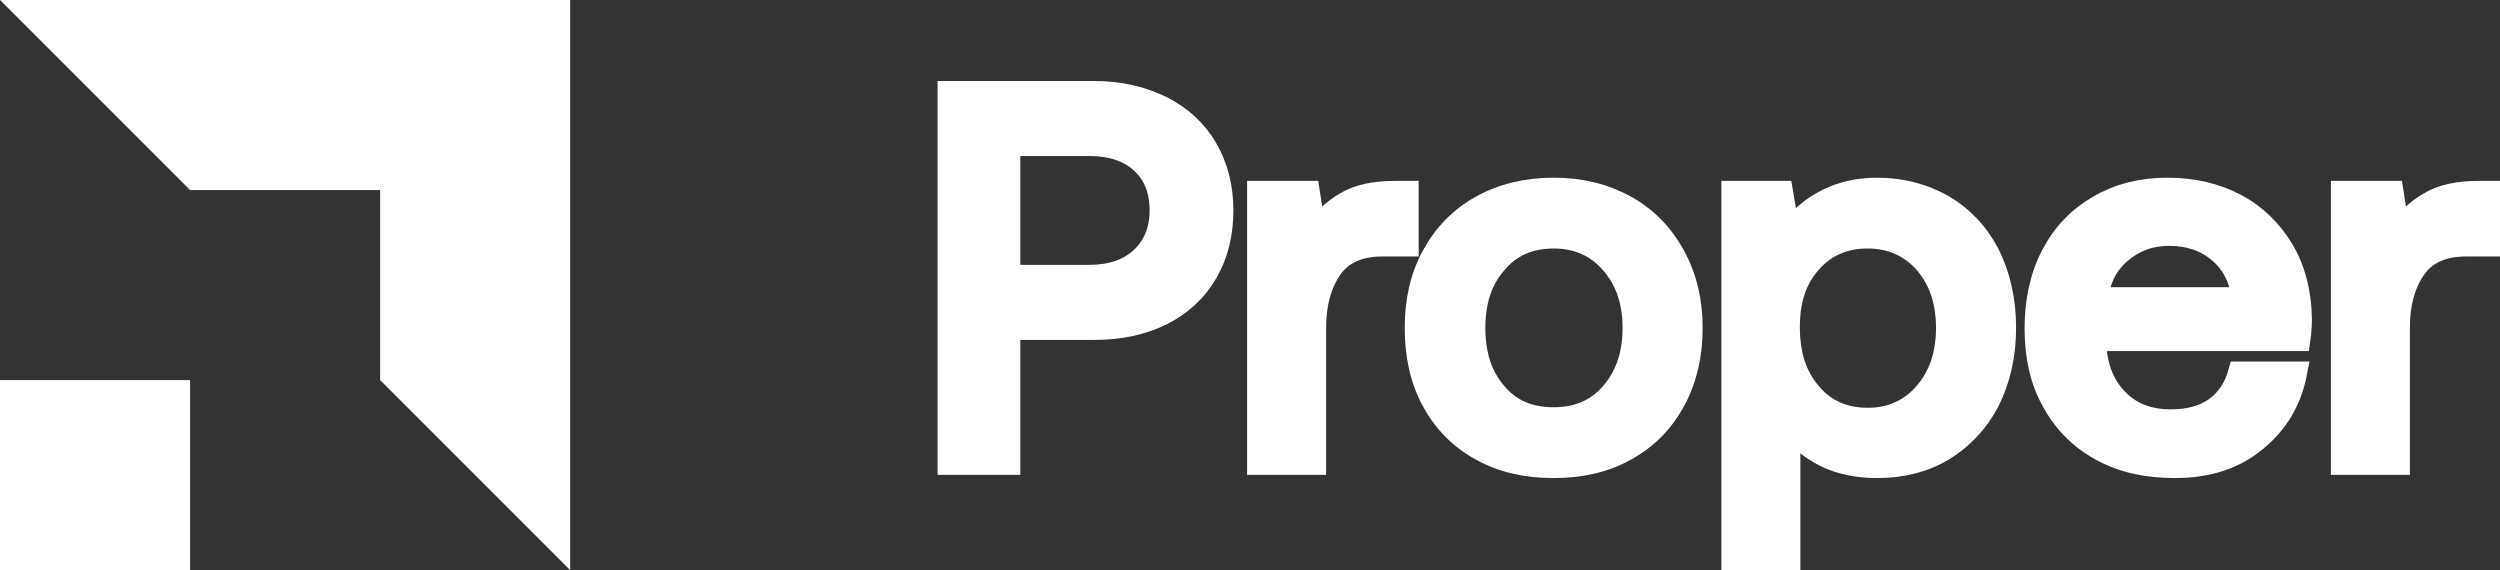
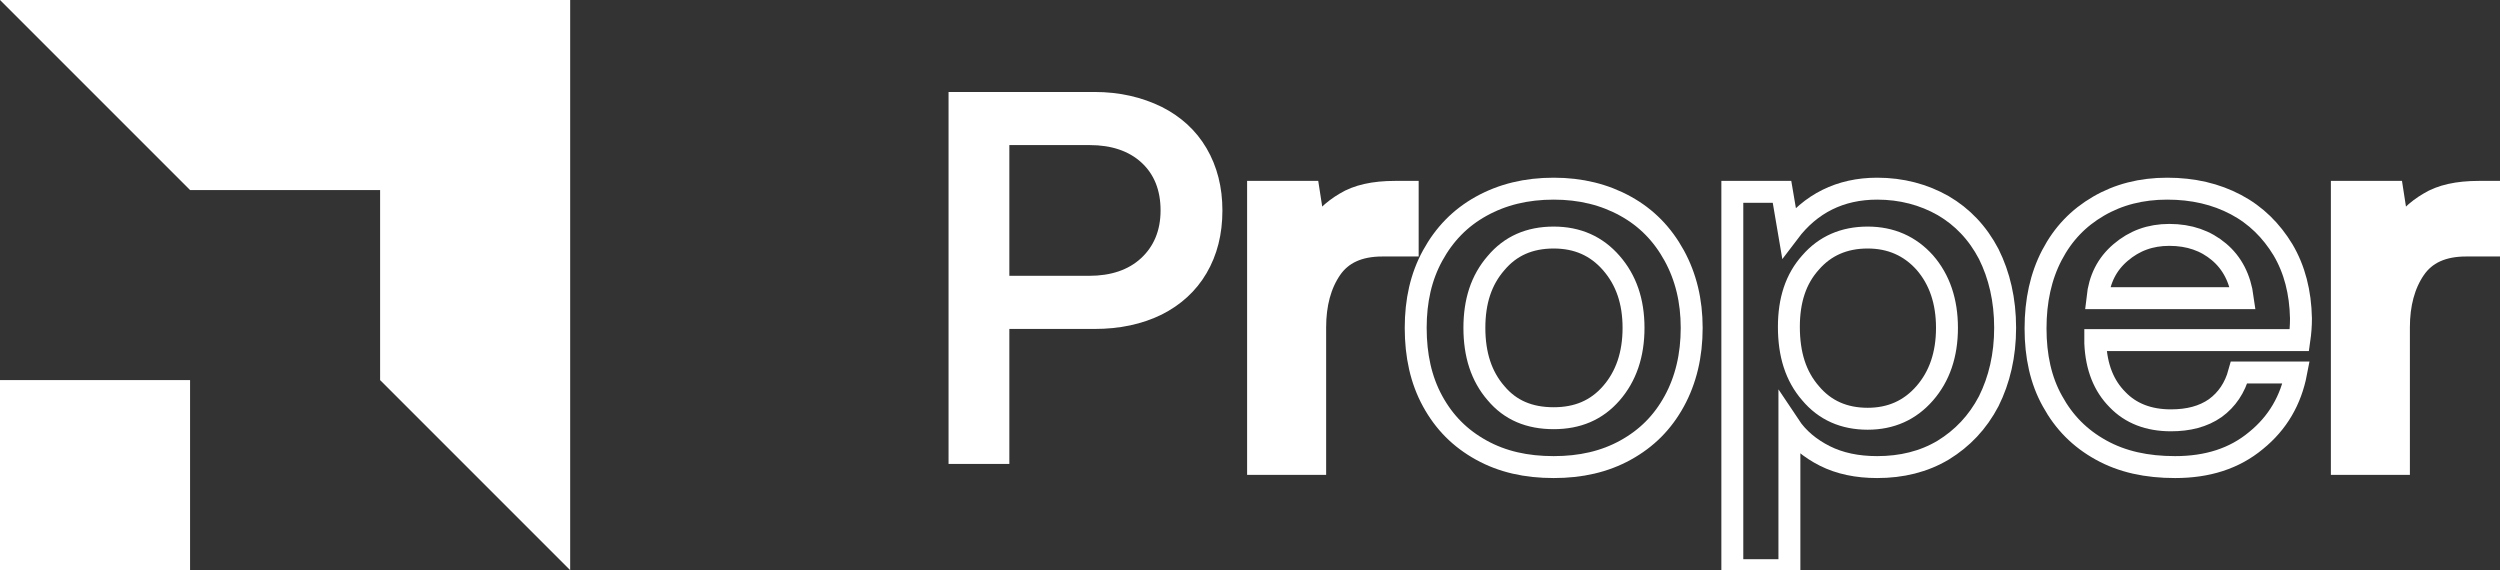
<svg xmlns="http://www.w3.org/2000/svg" width="114" height="26" viewBox="0 0 114 26" fill="none">
  <rect x="0" y="0" width="114" height="26" fill="#333333" stroke="none" />
  <path fill-rule="evenodd" clip-rule="evenodd" d="M26 0H0L8.668 8.668H17.333V17.333L26 26V0Z" fill="white" />
  <rect y="17.332" width="8.667" height="8.667" fill="white" />
  <path d="M49.908 4.194C51.065 4.194 52.078 4.436 52.97 4.872C53.838 5.308 54.537 5.938 55.019 6.762C55.501 7.586 55.742 8.531 55.742 9.597C55.742 10.687 55.501 11.632 55.019 12.456C54.537 13.28 53.838 13.909 52.97 14.346C52.078 14.782 51.065 15 49.908 15H46.026V21.154H43.254V4.194H49.908ZM46.026 12.577H49.667C50.655 12.577 51.451 12.31 52.029 11.777C52.608 11.244 52.922 10.517 52.922 9.597C52.922 8.676 52.632 7.949 52.054 7.416C51.475 6.883 50.679 6.616 49.691 6.616H46.026V12.577Z" fill="white" />
  <path d="M64.191 8.749V11.196H63.034C61.949 11.196 61.178 11.559 60.695 12.262C60.213 12.965 59.972 13.861 59.972 14.927V21.154H57.368V8.749H59.683L59.972 10.614C60.31 10.033 60.768 9.597 61.346 9.257C61.901 8.918 62.648 8.749 63.612 8.749H64.191Z" fill="white" />
-   <path d="M67.546 20.524C66.582 19.991 65.858 19.264 65.328 18.295C64.797 17.326 64.556 16.211 64.556 14.951C64.556 13.716 64.797 12.625 65.328 11.656C65.858 10.687 66.582 9.936 67.546 9.403C68.51 8.87 69.595 8.603 70.849 8.603C72.078 8.603 73.163 8.87 74.127 9.403C75.092 9.936 75.815 10.687 76.346 11.656C76.876 12.625 77.141 13.716 77.141 14.951C77.141 16.211 76.876 17.326 76.346 18.295C75.815 19.264 75.092 19.991 74.127 20.524C73.163 21.057 72.078 21.299 70.849 21.299C69.595 21.299 68.51 21.057 67.546 20.524ZM73.477 17.932C74.152 17.156 74.489 16.163 74.489 14.951C74.489 13.74 74.152 12.771 73.477 11.995C72.802 11.22 71.934 10.832 70.849 10.832C69.74 10.832 68.872 11.22 68.221 11.995C67.546 12.771 67.232 13.74 67.232 14.951C67.232 16.163 67.546 17.156 68.221 17.932C68.872 18.707 69.74 19.07 70.849 19.07C71.934 19.07 72.802 18.707 73.477 17.932Z" fill="white" />
-   <path d="M88.613 9.379C89.481 9.887 90.18 10.614 90.687 11.584C91.169 12.553 91.434 13.667 91.434 14.951C91.434 16.211 91.169 17.326 90.687 18.295C90.18 19.264 89.481 19.991 88.613 20.524C87.721 21.057 86.709 21.299 85.6 21.299C84.683 21.299 83.888 21.13 83.213 20.791C82.538 20.451 81.983 19.991 81.597 19.41V26H78.994V8.749H81.26L81.573 10.59C82.562 9.282 83.912 8.603 85.6 8.603C86.709 8.603 87.721 8.87 88.613 9.379ZM87.769 17.932C88.444 17.156 88.782 16.163 88.782 14.951C88.782 13.74 88.444 12.746 87.769 11.971C87.094 11.22 86.226 10.832 85.166 10.832C84.081 10.832 83.213 11.22 82.562 11.971C81.887 12.722 81.573 13.691 81.573 14.903C81.573 16.163 81.887 17.156 82.562 17.932C83.213 18.707 84.081 19.095 85.166 19.095C86.226 19.095 87.094 18.707 87.769 17.932Z" fill="white" />
-   <path d="M93.569 11.632C94.075 10.663 94.774 9.936 95.69 9.403C96.606 8.87 97.643 8.603 98.824 8.603C100.006 8.603 101.042 8.846 101.958 9.33C102.875 9.815 103.574 10.517 104.104 11.39C104.634 12.286 104.9 13.328 104.924 14.515C104.924 14.854 104.9 15.169 104.851 15.509H95.545V15.654C95.594 16.744 95.931 17.592 96.558 18.222C97.161 18.852 97.98 19.167 98.993 19.167C99.789 19.167 100.464 18.998 101.018 18.61C101.549 18.222 101.91 17.689 102.103 16.987H104.707C104.466 18.247 103.863 19.288 102.875 20.088C101.886 20.912 100.657 21.299 99.186 21.299C97.884 21.299 96.775 21.057 95.811 20.524C94.846 19.991 94.123 19.264 93.593 18.295C93.062 17.35 92.821 16.235 92.821 14.976C92.821 13.716 93.062 12.601 93.569 11.632ZM102.272 13.595C102.151 12.698 101.79 11.995 101.187 11.487C100.584 10.978 99.837 10.711 98.921 10.711C98.053 10.711 97.329 10.978 96.703 11.511C96.076 12.044 95.738 12.722 95.642 13.595H102.272Z" fill="white" />
  <path d="M113.61 8.749V11.196H112.453C111.368 11.196 110.597 11.559 110.115 12.262C109.633 12.965 109.391 13.861 109.391 14.927V21.154H106.788V8.749H109.102L109.391 10.614C109.729 10.033 110.187 9.597 110.766 9.257C111.32 8.918 112.068 8.749 113.032 8.749H113.61Z" fill="white" />
-   <path d="M49.908 4.194C51.065 4.194 52.078 4.436 52.97 4.872C53.838 5.308 54.537 5.938 55.019 6.762C55.501 7.586 55.742 8.531 55.742 9.597C55.742 10.687 55.501 11.632 55.019 12.456C54.537 13.28 53.838 13.909 52.97 14.346C52.078 14.782 51.065 15 49.908 15H46.026V21.154H43.254V4.194H49.908ZM46.026 12.577H49.667C50.655 12.577 51.451 12.31 52.029 11.777C52.608 11.244 52.922 10.517 52.922 9.597C52.922 8.676 52.632 7.949 52.054 7.416C51.475 6.883 50.679 6.616 49.691 6.616H46.026V12.577Z" stroke="white" />
  <path d="M64.191 8.749V11.196H63.034C61.949 11.196 61.178 11.559 60.695 12.262C60.213 12.965 59.972 13.861 59.972 14.927V21.154H57.368V8.749H59.683L59.972 10.614C60.31 10.033 60.768 9.597 61.346 9.257C61.901 8.918 62.648 8.749 63.612 8.749H64.191Z" stroke="white" />
  <path d="M67.546 20.524C66.582 19.991 65.858 19.264 65.328 18.295C64.797 17.326 64.556 16.211 64.556 14.951C64.556 13.716 64.797 12.625 65.328 11.656C65.858 10.687 66.582 9.936 67.546 9.403C68.51 8.87 69.595 8.603 70.849 8.603C72.078 8.603 73.163 8.87 74.127 9.403C75.092 9.936 75.815 10.687 76.346 11.656C76.876 12.625 77.141 13.716 77.141 14.951C77.141 16.211 76.876 17.326 76.346 18.295C75.815 19.264 75.092 19.991 74.127 20.524C73.163 21.057 72.078 21.299 70.849 21.299C69.595 21.299 68.51 21.057 67.546 20.524ZM73.477 17.932C74.152 17.156 74.489 16.163 74.489 14.951C74.489 13.74 74.152 12.771 73.477 11.995C72.802 11.22 71.934 10.832 70.849 10.832C69.74 10.832 68.872 11.22 68.221 11.995C67.546 12.771 67.232 13.74 67.232 14.951C67.232 16.163 67.546 17.156 68.221 17.932C68.872 18.707 69.74 19.07 70.849 19.07C71.934 19.07 72.802 18.707 73.477 17.932Z" stroke="white" />
  <path d="M88.613 9.379C89.481 9.887 90.18 10.614 90.687 11.584C91.169 12.553 91.434 13.667 91.434 14.951C91.434 16.211 91.169 17.326 90.687 18.295C90.18 19.264 89.481 19.991 88.613 20.524C87.721 21.057 86.709 21.299 85.6 21.299C84.683 21.299 83.888 21.13 83.213 20.791C82.538 20.451 81.983 19.991 81.597 19.41V26H78.994V8.749H81.26L81.573 10.59C82.562 9.282 83.912 8.603 85.6 8.603C86.709 8.603 87.721 8.87 88.613 9.379ZM87.769 17.932C88.444 17.156 88.782 16.163 88.782 14.951C88.782 13.74 88.444 12.746 87.769 11.971C87.094 11.22 86.226 10.832 85.166 10.832C84.081 10.832 83.213 11.22 82.562 11.971C81.887 12.722 81.573 13.691 81.573 14.903C81.573 16.163 81.887 17.156 82.562 17.932C83.213 18.707 84.081 19.095 85.166 19.095C86.226 19.095 87.094 18.707 87.769 17.932Z" stroke="white" />
  <path d="M93.569 11.632C94.075 10.663 94.774 9.936 95.69 9.403C96.606 8.87 97.643 8.603 98.824 8.603C100.006 8.603 101.042 8.846 101.958 9.33C102.875 9.815 103.574 10.517 104.104 11.39C104.634 12.286 104.9 13.328 104.924 14.515C104.924 14.854 104.9 15.169 104.851 15.509H95.545V15.654C95.594 16.744 95.931 17.592 96.558 18.222C97.161 18.852 97.98 19.167 98.993 19.167C99.789 19.167 100.464 18.998 101.018 18.61C101.549 18.222 101.91 17.689 102.103 16.987H104.707C104.466 18.247 103.863 19.288 102.875 20.088C101.886 20.912 100.657 21.299 99.186 21.299C97.884 21.299 96.775 21.057 95.811 20.524C94.846 19.991 94.123 19.264 93.593 18.295C93.062 17.35 92.821 16.235 92.821 14.976C92.821 13.716 93.062 12.601 93.569 11.632ZM102.272 13.595C102.151 12.698 101.79 11.995 101.187 11.487C100.584 10.978 99.837 10.711 98.921 10.711C98.053 10.711 97.329 10.978 96.703 11.511C96.076 12.044 95.738 12.722 95.642 13.595H102.272Z" stroke="white" />
  <path d="M113.61 8.749V11.196H112.453C111.368 11.196 110.597 11.559 110.115 12.262C109.633 12.965 109.391 13.861 109.391 14.927V21.154H106.788V8.749H109.102L109.391 10.614C109.729 10.033 110.187 9.597 110.766 9.257C111.32 8.918 112.068 8.749 113.032 8.749H113.61Z" stroke="white" />
</svg>